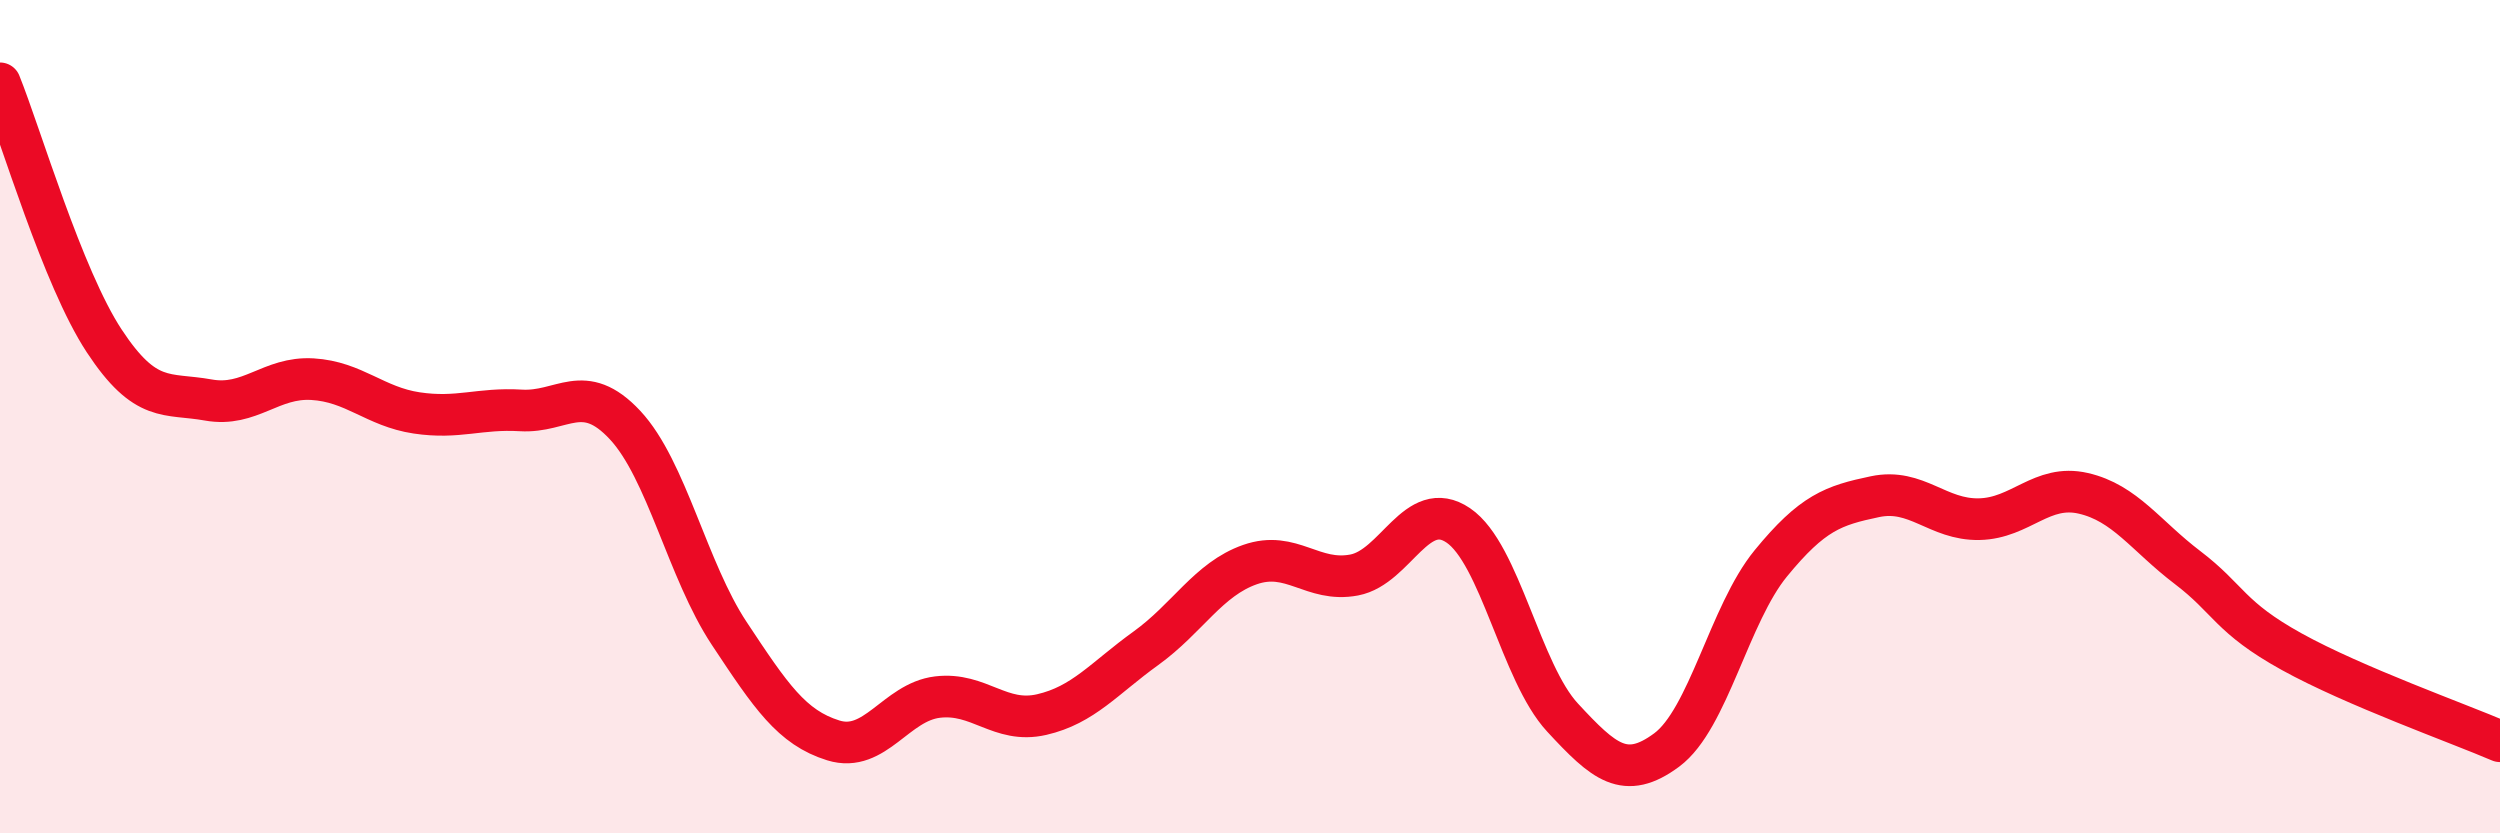
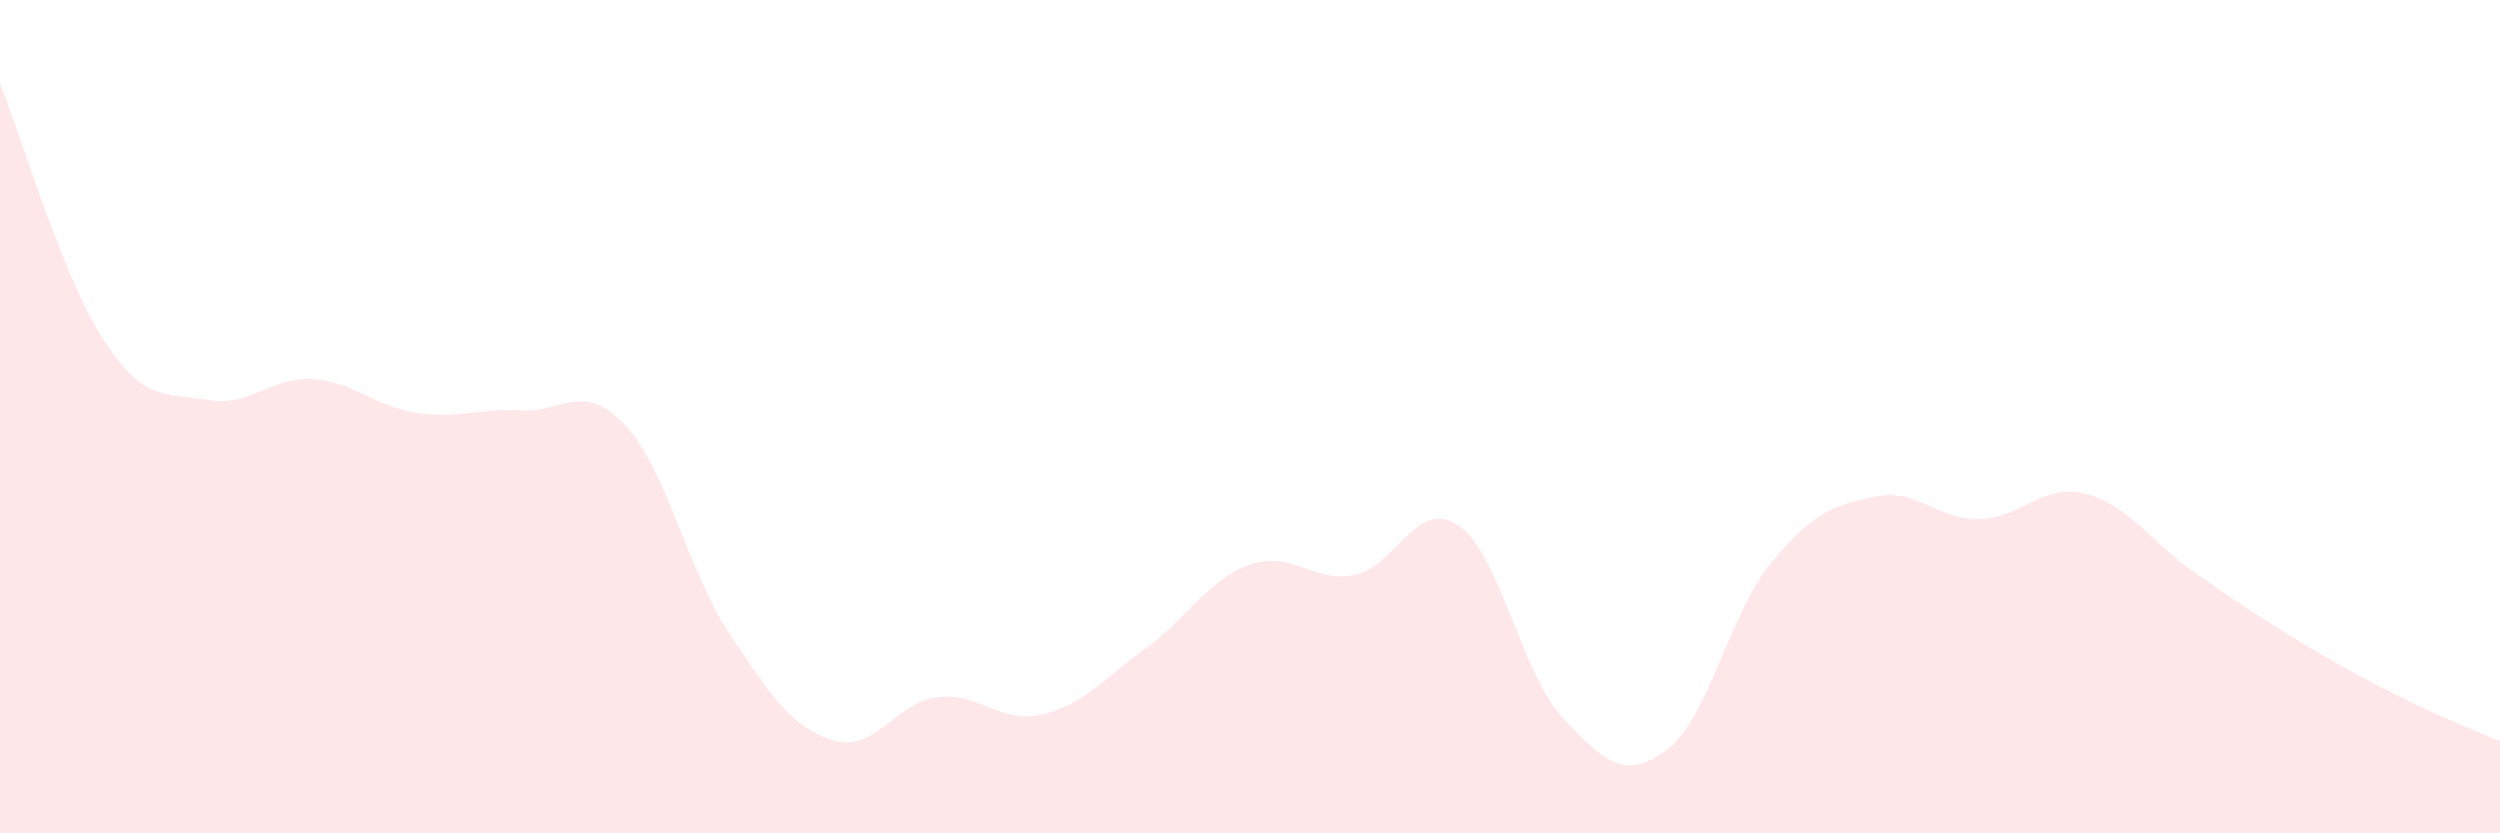
<svg xmlns="http://www.w3.org/2000/svg" width="60" height="20" viewBox="0 0 60 20">
-   <path d="M 0,2 C 0.5,3.24 1.5,6.66 2.5,8.18 C 3.5,9.7 4,9.42 5,9.6 C 6,9.78 6.5,9.04 7.5,9.1 C 8.5,9.16 9,9.76 10,9.91 C 11,10.06 11.5,9.79 12.5,9.85 C 13.5,9.91 14,9.13 15,10.2 C 16,11.27 16.5,13.69 17.5,15.2 C 18.5,16.71 19,17.46 20,17.77 C 21,18.08 21.5,16.85 22.5,16.73 C 23.5,16.61 24,17.38 25,17.15 C 26,16.92 26.5,16.28 27.5,15.56 C 28.5,14.84 29,13.9 30,13.55 C 31,13.2 31.5,13.99 32.5,13.8 C 33.5,13.61 34,11.93 35,12.61 C 36,13.29 36.5,16.14 37.5,17.22 C 38.5,18.3 39,18.74 40,18 C 41,17.26 41.5,14.74 42.5,13.52 C 43.5,12.3 44,12.13 45,11.92 C 46,11.71 46.5,12.48 47.5,12.46 C 48.5,12.44 49,11.61 50,11.84 C 51,12.07 51.5,12.86 52.5,13.62 C 53.5,14.38 53.5,14.81 55,15.64 C 56.5,16.47 59,17.36 60,17.79L60 20L0 20Z" fill="#EB0A25" opacity="0.1" stroke-linecap="round" stroke-linejoin="round" />
-   <path d="M 0,2 C 0.5,3.24 1.5,6.66 2.5,8.18 C 3.5,9.7 4,9.42 5,9.6 C 6,9.78 6.5,9.04 7.5,9.1 C 8.5,9.16 9,9.76 10,9.91 C 11,10.06 11.5,9.79 12.5,9.85 C 13.5,9.91 14,9.13 15,10.2 C 16,11.27 16.5,13.69 17.5,15.2 C 18.5,16.71 19,17.46 20,17.77 C 21,18.08 21.5,16.85 22.5,16.73 C 23.5,16.61 24,17.38 25,17.15 C 26,16.92 26.5,16.28 27.5,15.56 C 28.5,14.84 29,13.9 30,13.55 C 31,13.2 31.5,13.99 32.5,13.8 C 33.5,13.61 34,11.93 35,12.61 C 36,13.29 36.5,16.14 37.5,17.22 C 38.5,18.3 39,18.74 40,18 C 41,17.26 41.5,14.74 42.5,13.52 C 43.5,12.3 44,12.13 45,11.92 C 46,11.71 46.5,12.48 47.5,12.46 C 48.5,12.44 49,11.61 50,11.84 C 51,12.07 51.5,12.86 52.5,13.62 C 53.5,14.38 53.5,14.81 55,15.64 C 56.5,16.47 59,17.36 60,17.79" stroke="#EB0A25" stroke-width="1" fill="none" stroke-linecap="round" stroke-linejoin="round" />
+   <path d="M 0,2 C 0.5,3.24 1.5,6.66 2.5,8.18 C 3.5,9.7 4,9.42 5,9.6 C 6,9.78 6.5,9.04 7.5,9.1 C 8.5,9.16 9,9.76 10,9.91 C 11,10.06 11.5,9.79 12.5,9.85 C 13.5,9.91 14,9.13 15,10.2 C 16,11.27 16.5,13.69 17.5,15.2 C 18.5,16.71 19,17.46 20,17.77 C 21,18.08 21.5,16.85 22.5,16.73 C 23.5,16.61 24,17.38 25,17.15 C 26,16.92 26.5,16.28 27.5,15.56 C 28.5,14.84 29,13.9 30,13.55 C 31,13.2 31.5,13.99 32.5,13.8 C 33.5,13.61 34,11.93 35,12.61 C 36,13.29 36.5,16.14 37.5,17.22 C 38.5,18.3 39,18.74 40,18 C 41,17.26 41.5,14.74 42.5,13.52 C 43.5,12.3 44,12.13 45,11.92 C 46,11.71 46.5,12.48 47.5,12.46 C 48.5,12.44 49,11.61 50,11.84 C 51,12.07 51.5,12.86 52.5,13.62 C 56.5,16.47 59,17.36 60,17.79L60 20L0 20Z" fill="#EB0A25" opacity="0.1" stroke-linecap="round" stroke-linejoin="round" />
</svg>